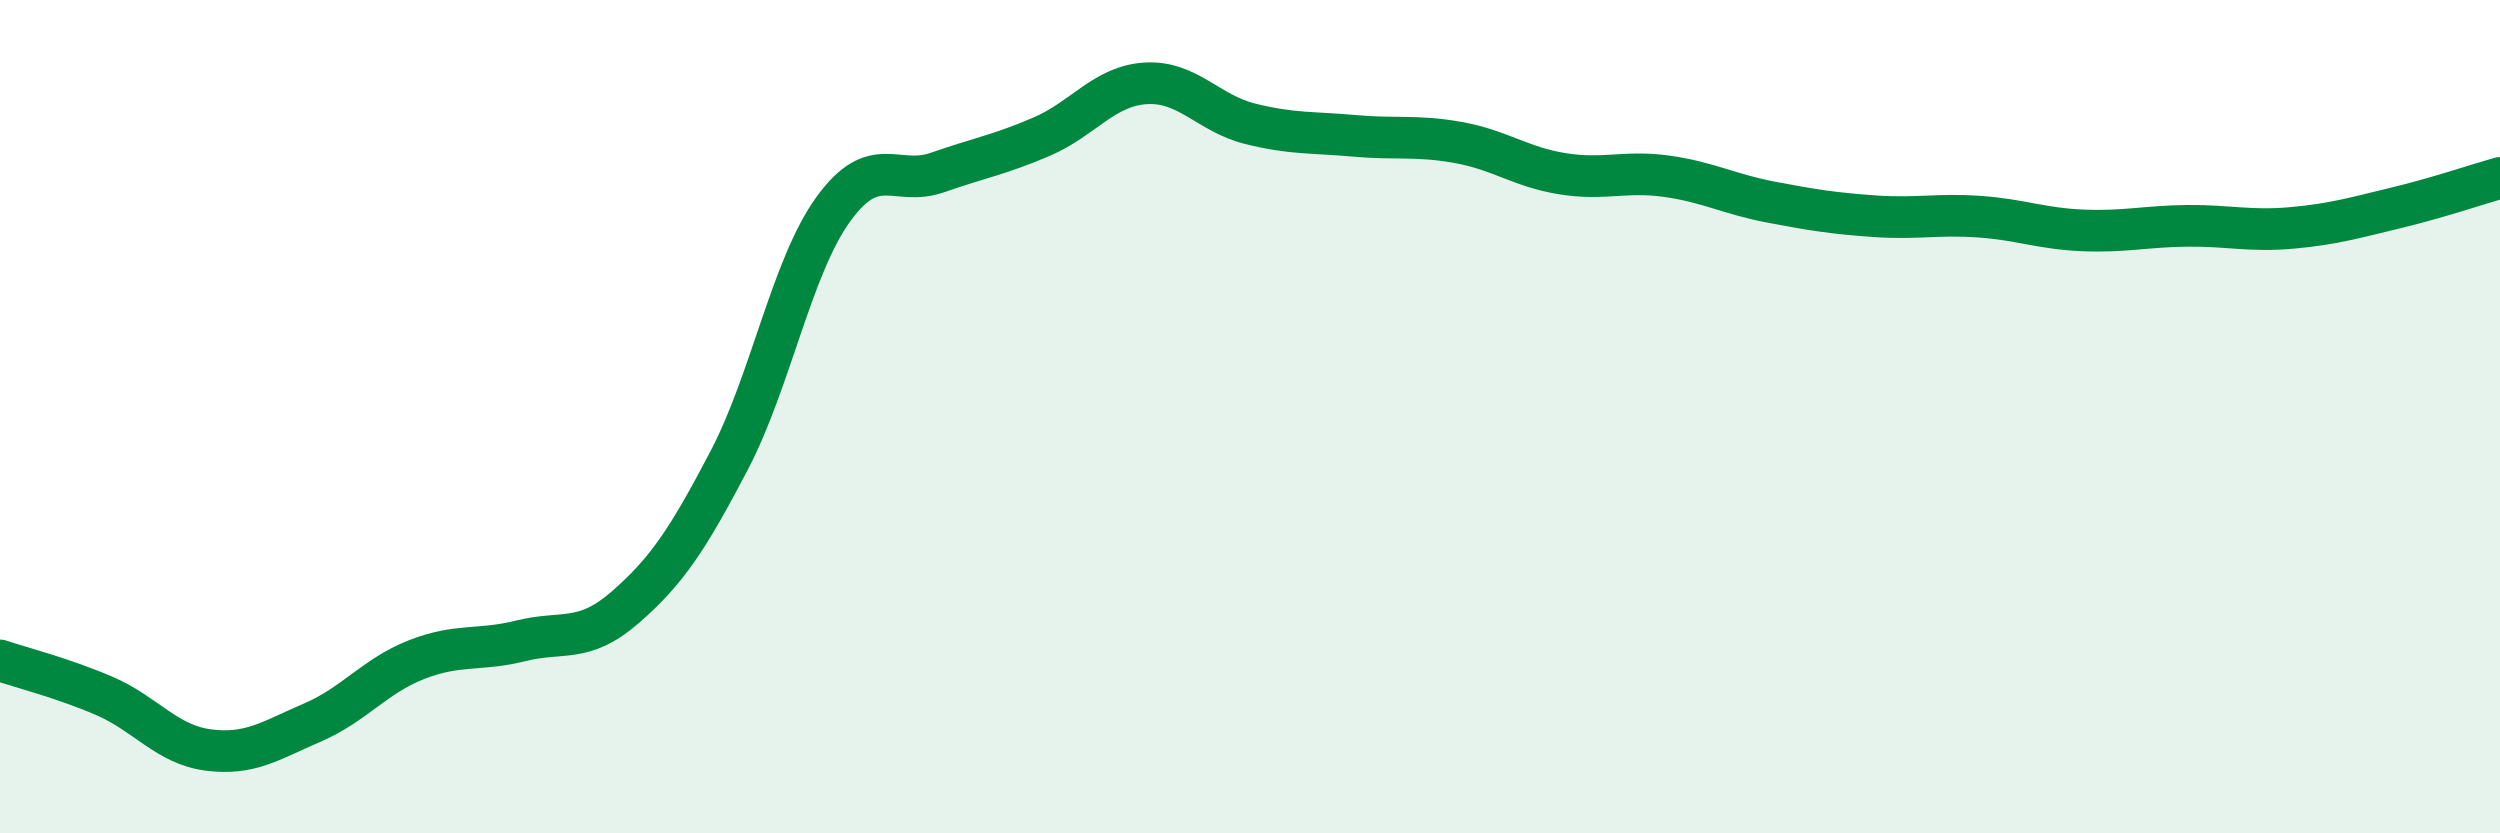
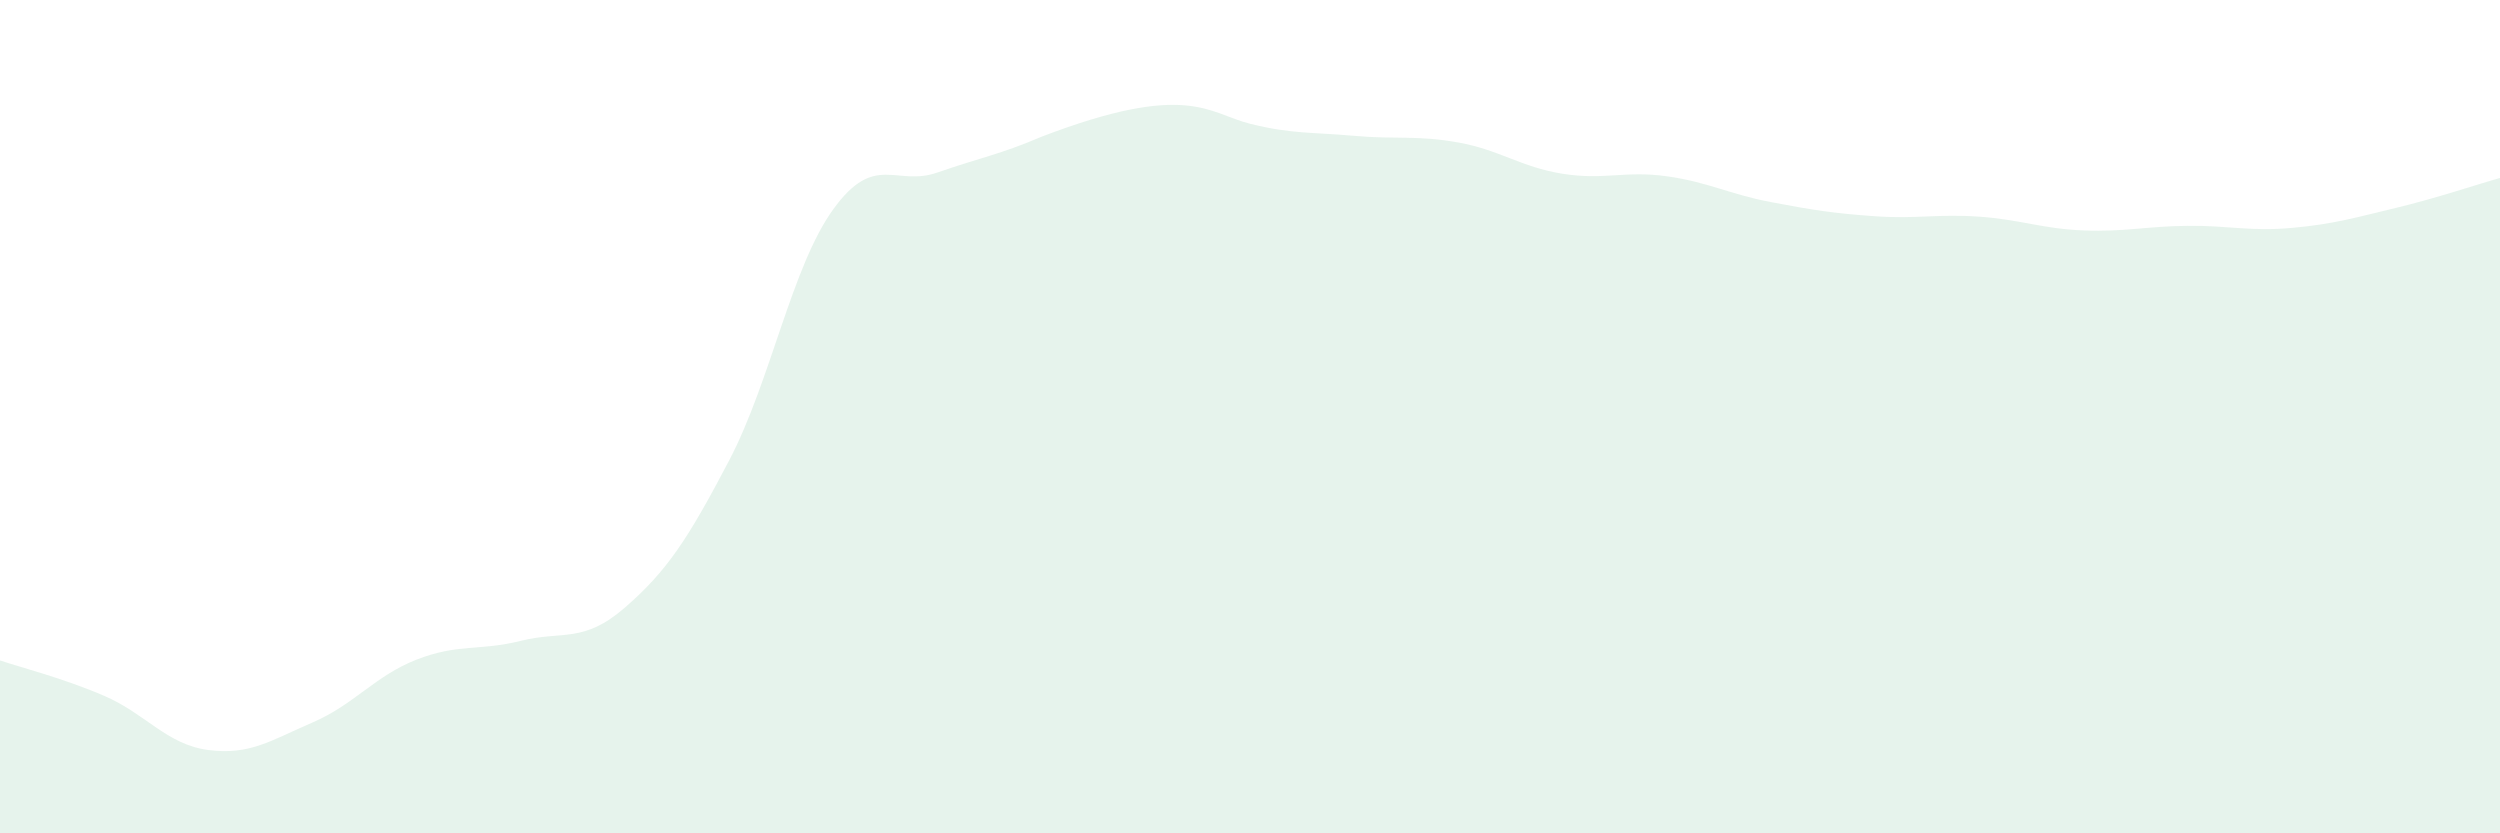
<svg xmlns="http://www.w3.org/2000/svg" width="60" height="20" viewBox="0 0 60 20">
-   <path d="M 0,15.85 C 0.5,16.02 1.5,16.27 2.5,16.7 C 3.5,17.13 4,17.87 5,18 C 6,18.13 6.5,17.77 7.5,17.34 C 8.5,16.91 9,16.22 10,15.83 C 11,15.44 11.5,15.63 12.5,15.38 C 13.5,15.13 14,15.45 15,14.58 C 16,13.71 16.5,12.96 17.5,11.05 C 18.5,9.14 19,6.4 20,5.02 C 21,3.64 21.5,4.49 22.5,4.14 C 23.5,3.79 24,3.71 25,3.28 C 26,2.85 26.5,2.06 27.5,2 C 28.5,1.94 29,2.72 30,2.97 C 31,3.22 31.5,3.17 32.5,3.26 C 33.5,3.35 34,3.24 35,3.42 C 36,3.6 36.5,4.01 37.5,4.17 C 38.5,4.33 39,4.09 40,4.23 C 41,4.37 41.5,4.66 42.5,4.85 C 43.5,5.04 44,5.12 45,5.19 C 46,5.26 46.5,5.13 47.5,5.2 C 48.5,5.27 49,5.49 50,5.53 C 51,5.57 51.5,5.43 52.5,5.42 C 53.5,5.41 54,5.56 55,5.47 C 56,5.38 56.5,5.23 57.5,4.99 C 58.5,4.75 59.5,4.41 60,4.27L60 20L0 20Z" fill="#008740" opacity="0.1" stroke-linecap="round" stroke-linejoin="round" />
-   <path d="M 0,15.85 C 0.5,16.02 1.5,16.27 2.5,16.7 C 3.5,17.13 4,17.87 5,18 C 6,18.13 6.5,17.77 7.5,17.34 C 8.5,16.91 9,16.22 10,15.83 C 11,15.44 11.5,15.63 12.5,15.38 C 13.5,15.13 14,15.45 15,14.58 C 16,13.71 16.5,12.96 17.5,11.05 C 18.5,9.14 19,6.4 20,5.02 C 21,3.64 21.5,4.49 22.5,4.14 C 23.5,3.79 24,3.71 25,3.28 C 26,2.85 26.5,2.06 27.5,2 C 28.5,1.94 29,2.72 30,2.97 C 31,3.22 31.5,3.17 32.5,3.26 C 33.5,3.35 34,3.24 35,3.42 C 36,3.6 36.5,4.01 37.5,4.17 C 38.5,4.33 39,4.09 40,4.23 C 41,4.37 41.5,4.66 42.5,4.85 C 43.5,5.04 44,5.12 45,5.19 C 46,5.26 46.5,5.13 47.5,5.2 C 48.5,5.27 49,5.49 50,5.53 C 51,5.57 51.5,5.43 52.5,5.42 C 53.5,5.41 54,5.56 55,5.47 C 56,5.38 56.5,5.23 57.5,4.99 C 58.5,4.75 59.5,4.41 60,4.27" stroke="#008740" stroke-width="1" fill="none" stroke-linecap="round" stroke-linejoin="round" />
+   <path d="M 0,15.85 C 0.5,16.02 1.5,16.27 2.5,16.7 C 3.5,17.13 4,17.87 5,18 C 6,18.13 6.5,17.77 7.5,17.34 C 8.5,16.91 9,16.22 10,15.83 C 11,15.44 11.5,15.63 12.5,15.38 C 13.5,15.13 14,15.45 15,14.58 C 16,13.71 16.5,12.96 17.5,11.05 C 18.5,9.14 19,6.4 20,5.02 C 21,3.64 21.5,4.49 22.5,4.14 C 23.5,3.79 24,3.71 25,3.28 C 28.5,1.94 29,2.72 30,2.97 C 31,3.22 31.5,3.17 32.5,3.26 C 33.5,3.35 34,3.24 35,3.42 C 36,3.6 36.5,4.01 37.5,4.17 C 38.5,4.33 39,4.09 40,4.23 C 41,4.37 41.5,4.66 42.5,4.85 C 43.5,5.04 44,5.12 45,5.19 C 46,5.26 46.5,5.13 47.5,5.2 C 48.5,5.27 49,5.49 50,5.53 C 51,5.57 51.5,5.43 52.5,5.42 C 53.5,5.41 54,5.56 55,5.47 C 56,5.38 56.5,5.23 57.5,4.99 C 58.5,4.75 59.5,4.41 60,4.27L60 20L0 20Z" fill="#008740" opacity="0.1" stroke-linecap="round" stroke-linejoin="round" />
</svg>